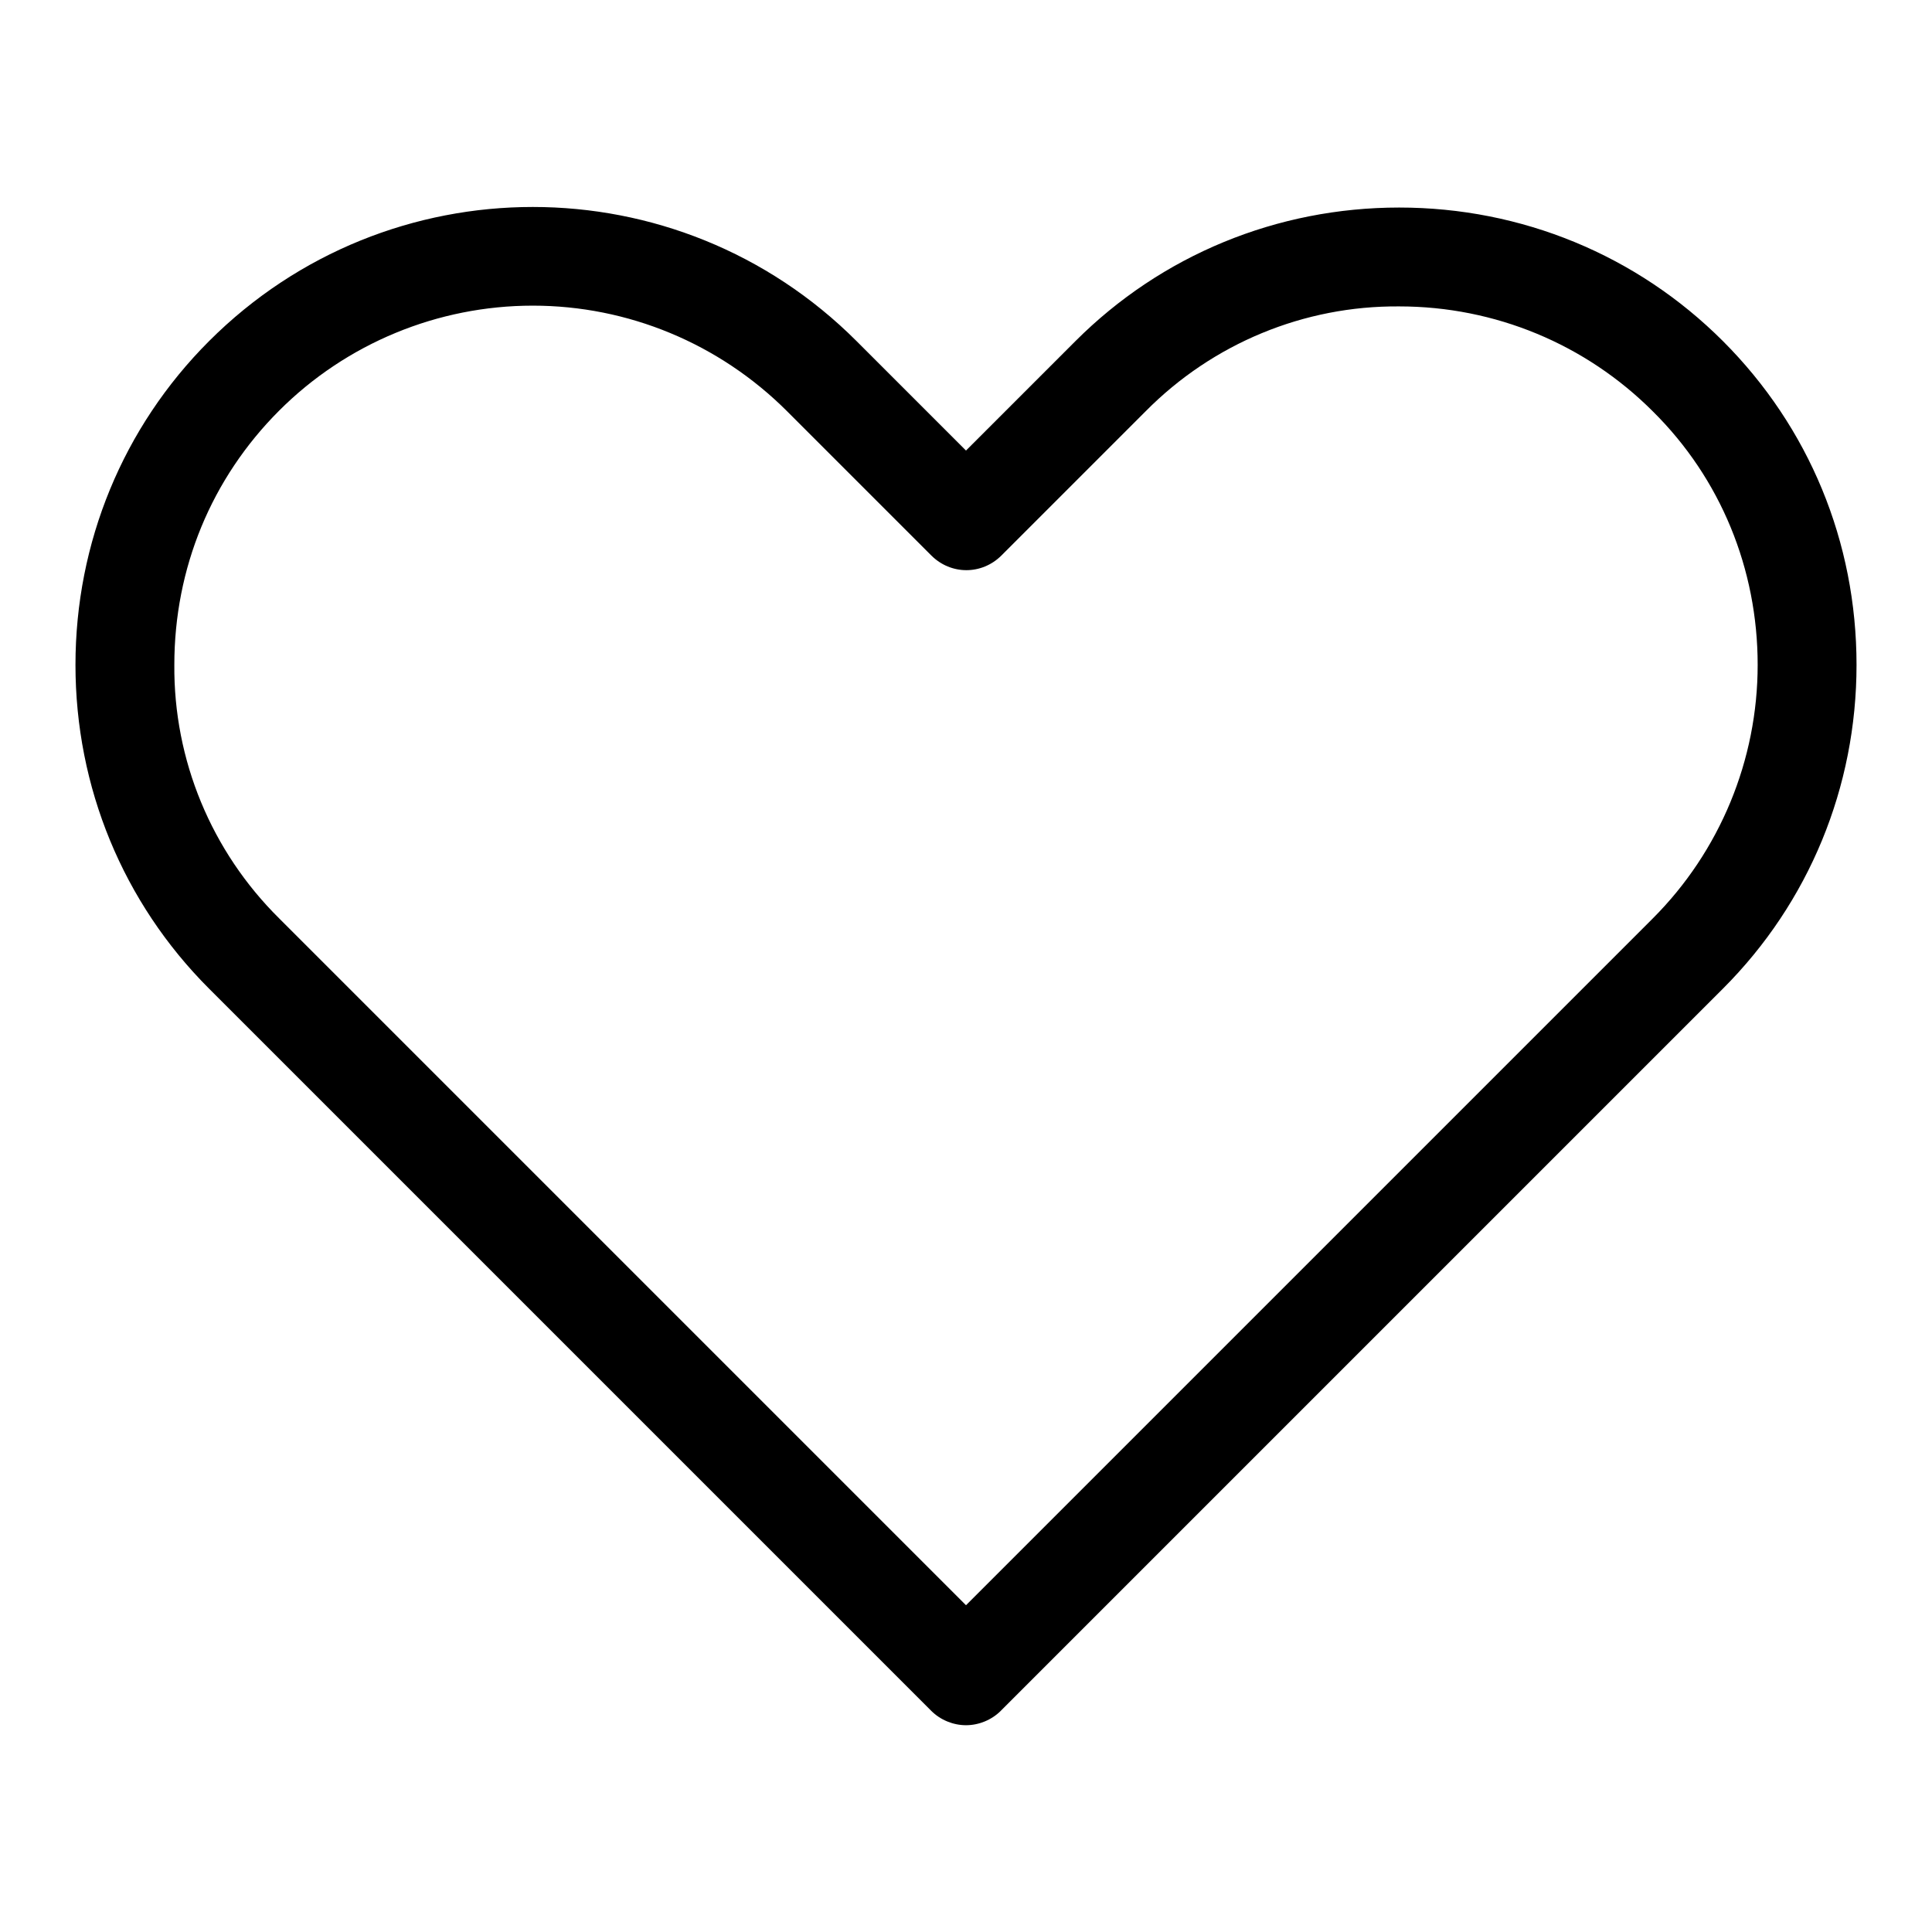
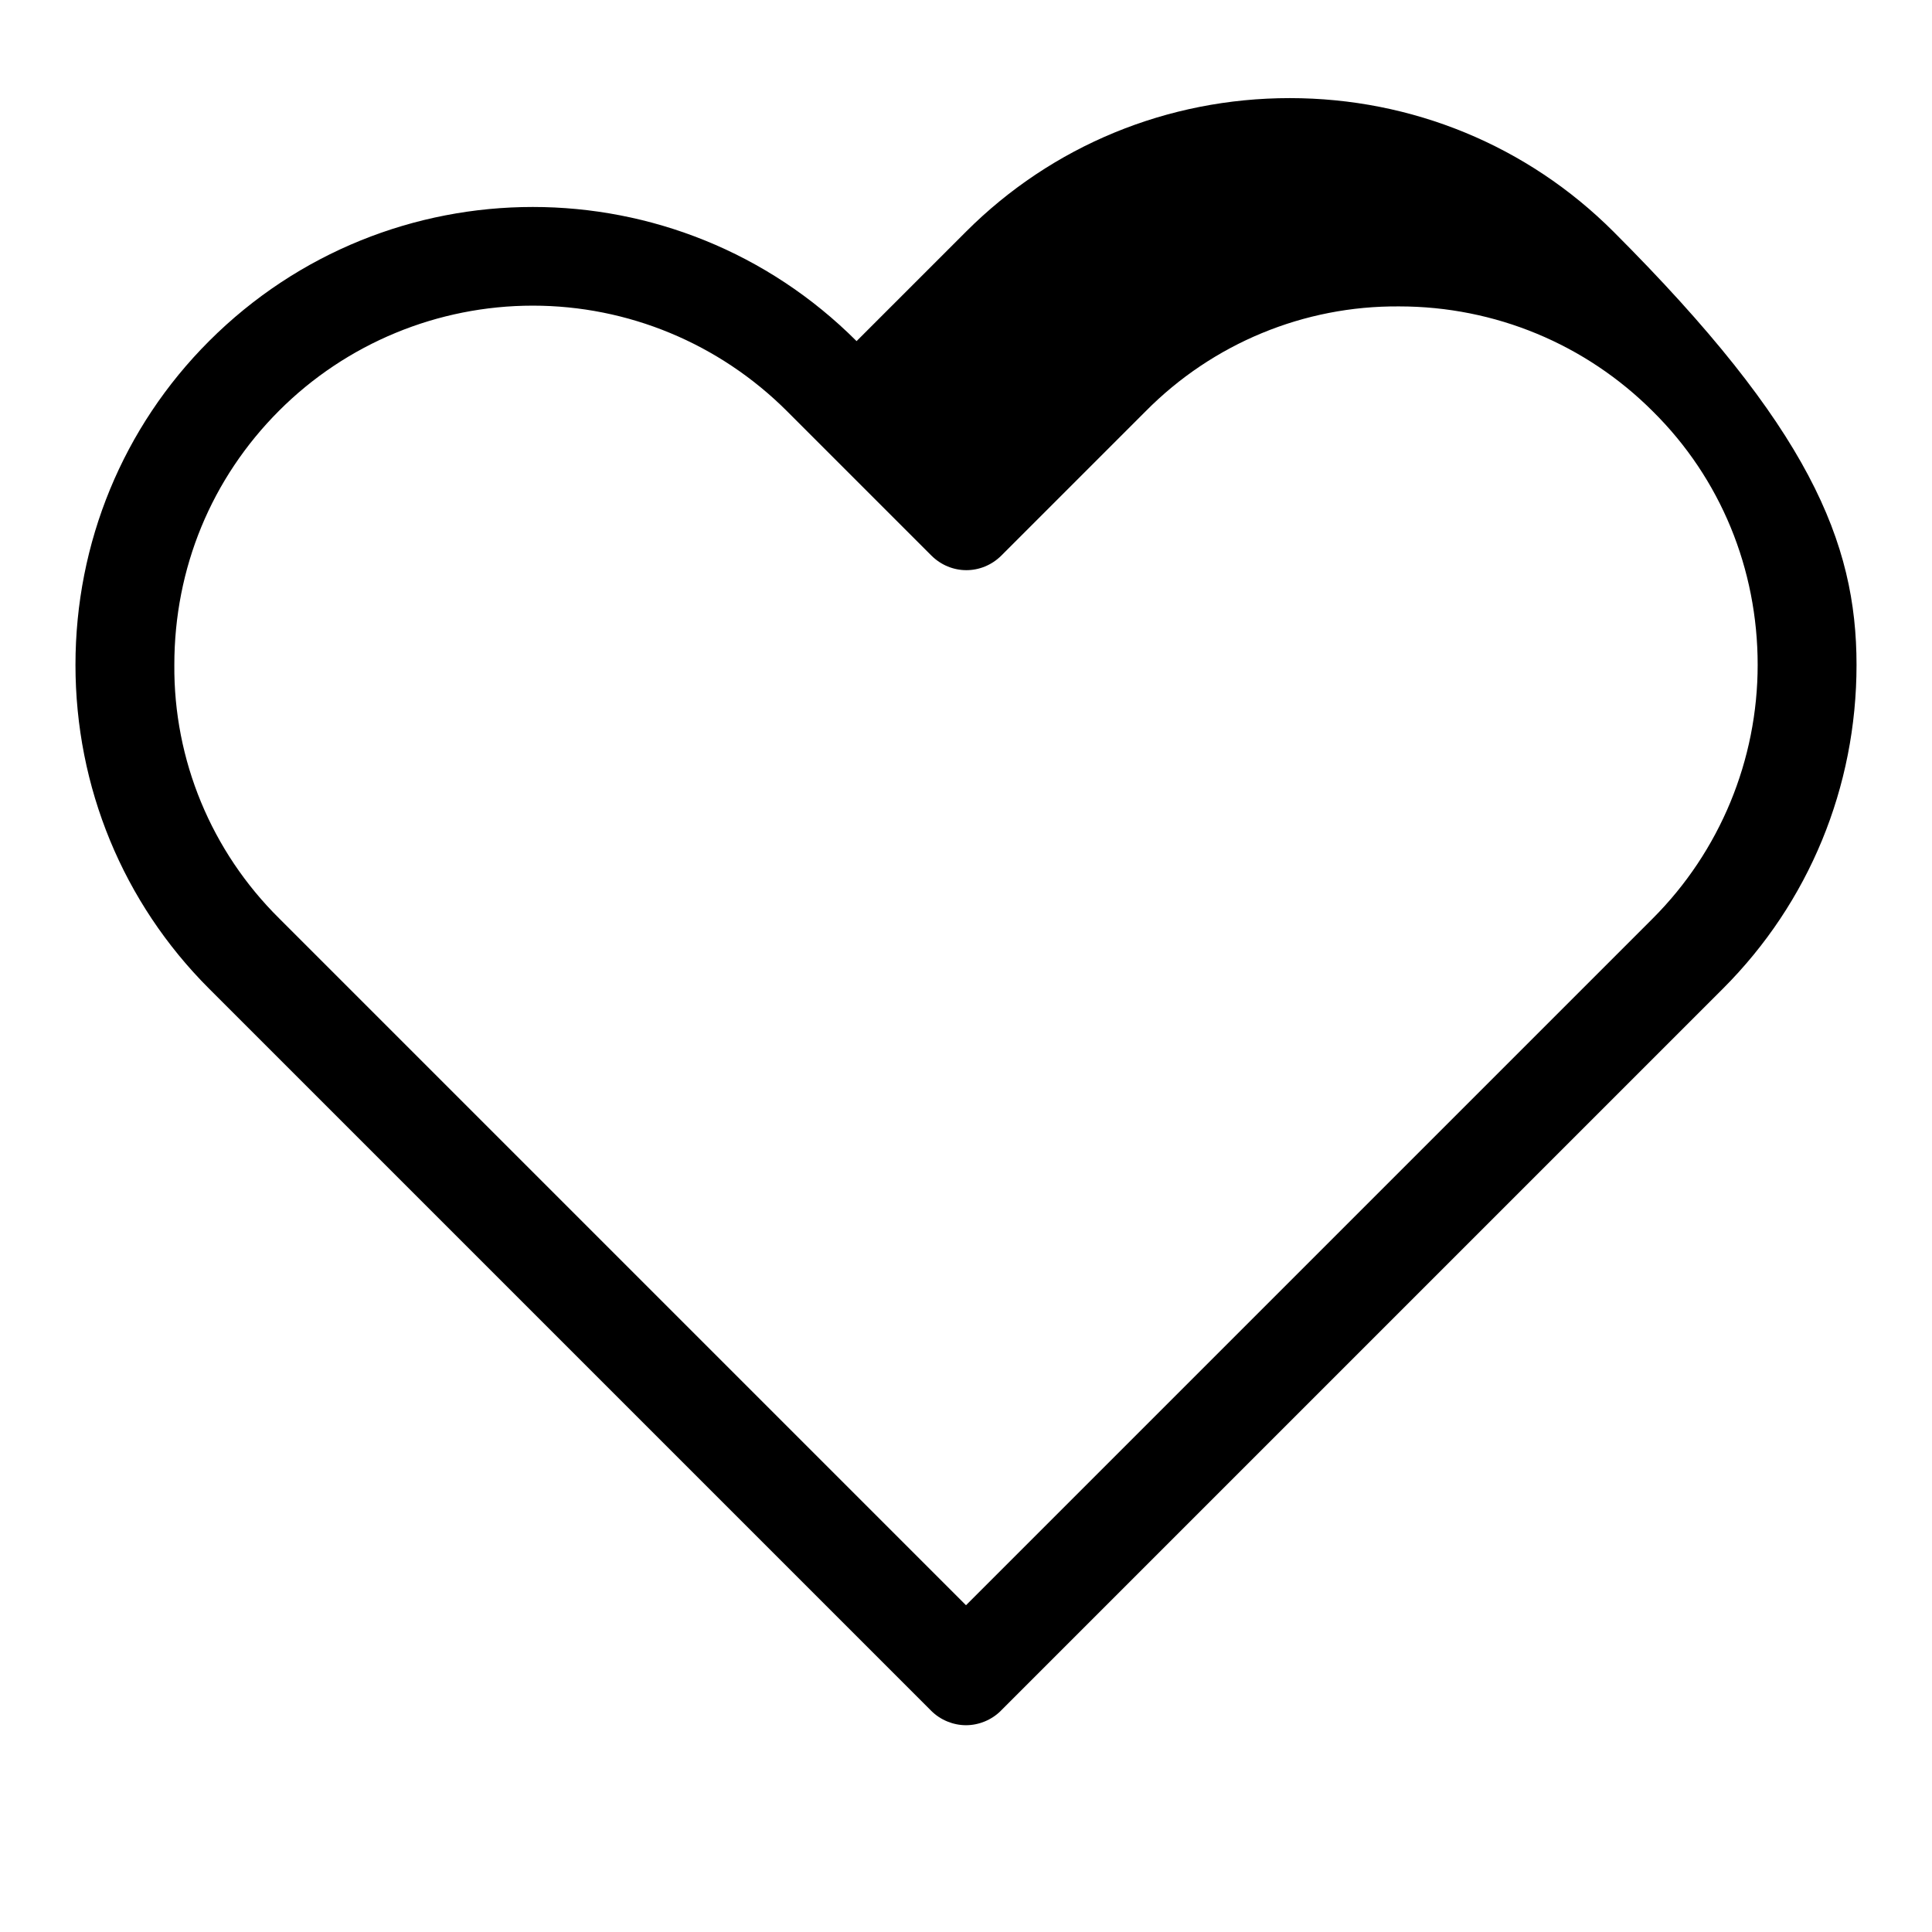
<svg xmlns="http://www.w3.org/2000/svg" version="1.1" x="0px" y="0px" viewBox="0 0 256 256" enable-background="new 0 0 256 256" xml:space="preserve">
  <g>
-     <path fill="#000000" d="M128,228.6c-1.7,0-3.4-0.7-4.6-1.9L27.7,131C16.3,119.6,10,104.3,10,88.1c0-16.2,6.3-31.5,17.7-42.9 c23.7-23.7,62.1-23.7,85.8,0L128,59.7l14.5-14.5c11.4-11.4,26.7-17.7,42.9-17.7c16.2,0,31.5,6.3,42.9,17.7 C239.7,56.6,246,71.8,246,88.1c0,16.2-6.3,31.5-17.7,42.9l-95.7,95.7C131.4,227.9,129.7,228.6,128,228.6z M70.6,40.5 c-12.6,0-24.7,5-33.6,13.9C28,63.4,23.1,75.3,23.1,88.1c-0.1,12.6,4.9,24.7,13.9,33.6l91,91l91-91c8.9-8.9,13.9-21,13.9-33.6 c0-12.7-4.9-24.7-13.9-33.6c-8.9-8.9-20.9-13.9-33.6-13.9c-12.6-0.1-24.7,4.9-33.6,13.9l-19.1,19.1c-2.6,2.6-6.7,2.6-9.3,0 c0,0,0,0,0,0l-19.1-19.1C95.3,45.5,83.2,40.5,70.6,40.5z" />
+     <path fill="#000000" d="M128,228.6c-1.7,0-3.4-0.7-4.6-1.9L27.7,131C16.3,119.6,10,104.3,10,88.1c0-16.2,6.3-31.5,17.7-42.9 c23.7-23.7,62.1-23.7,85.8,0l14.5-14.5c11.4-11.4,26.7-17.7,42.9-17.7c16.2,0,31.5,6.3,42.9,17.7 C239.7,56.6,246,71.8,246,88.1c0,16.2-6.3,31.5-17.7,42.9l-95.7,95.7C131.4,227.9,129.7,228.6,128,228.6z M70.6,40.5 c-12.6,0-24.7,5-33.6,13.9C28,63.4,23.1,75.3,23.1,88.1c-0.1,12.6,4.9,24.7,13.9,33.6l91,91l91-91c8.9-8.9,13.9-21,13.9-33.6 c0-12.7-4.9-24.7-13.9-33.6c-8.9-8.9-20.9-13.9-33.6-13.9c-12.6-0.1-24.7,4.9-33.6,13.9l-19.1,19.1c-2.6,2.6-6.7,2.6-9.3,0 c0,0,0,0,0,0l-19.1-19.1C95.3,45.5,83.2,40.5,70.6,40.5z" />
  </g>
</svg>